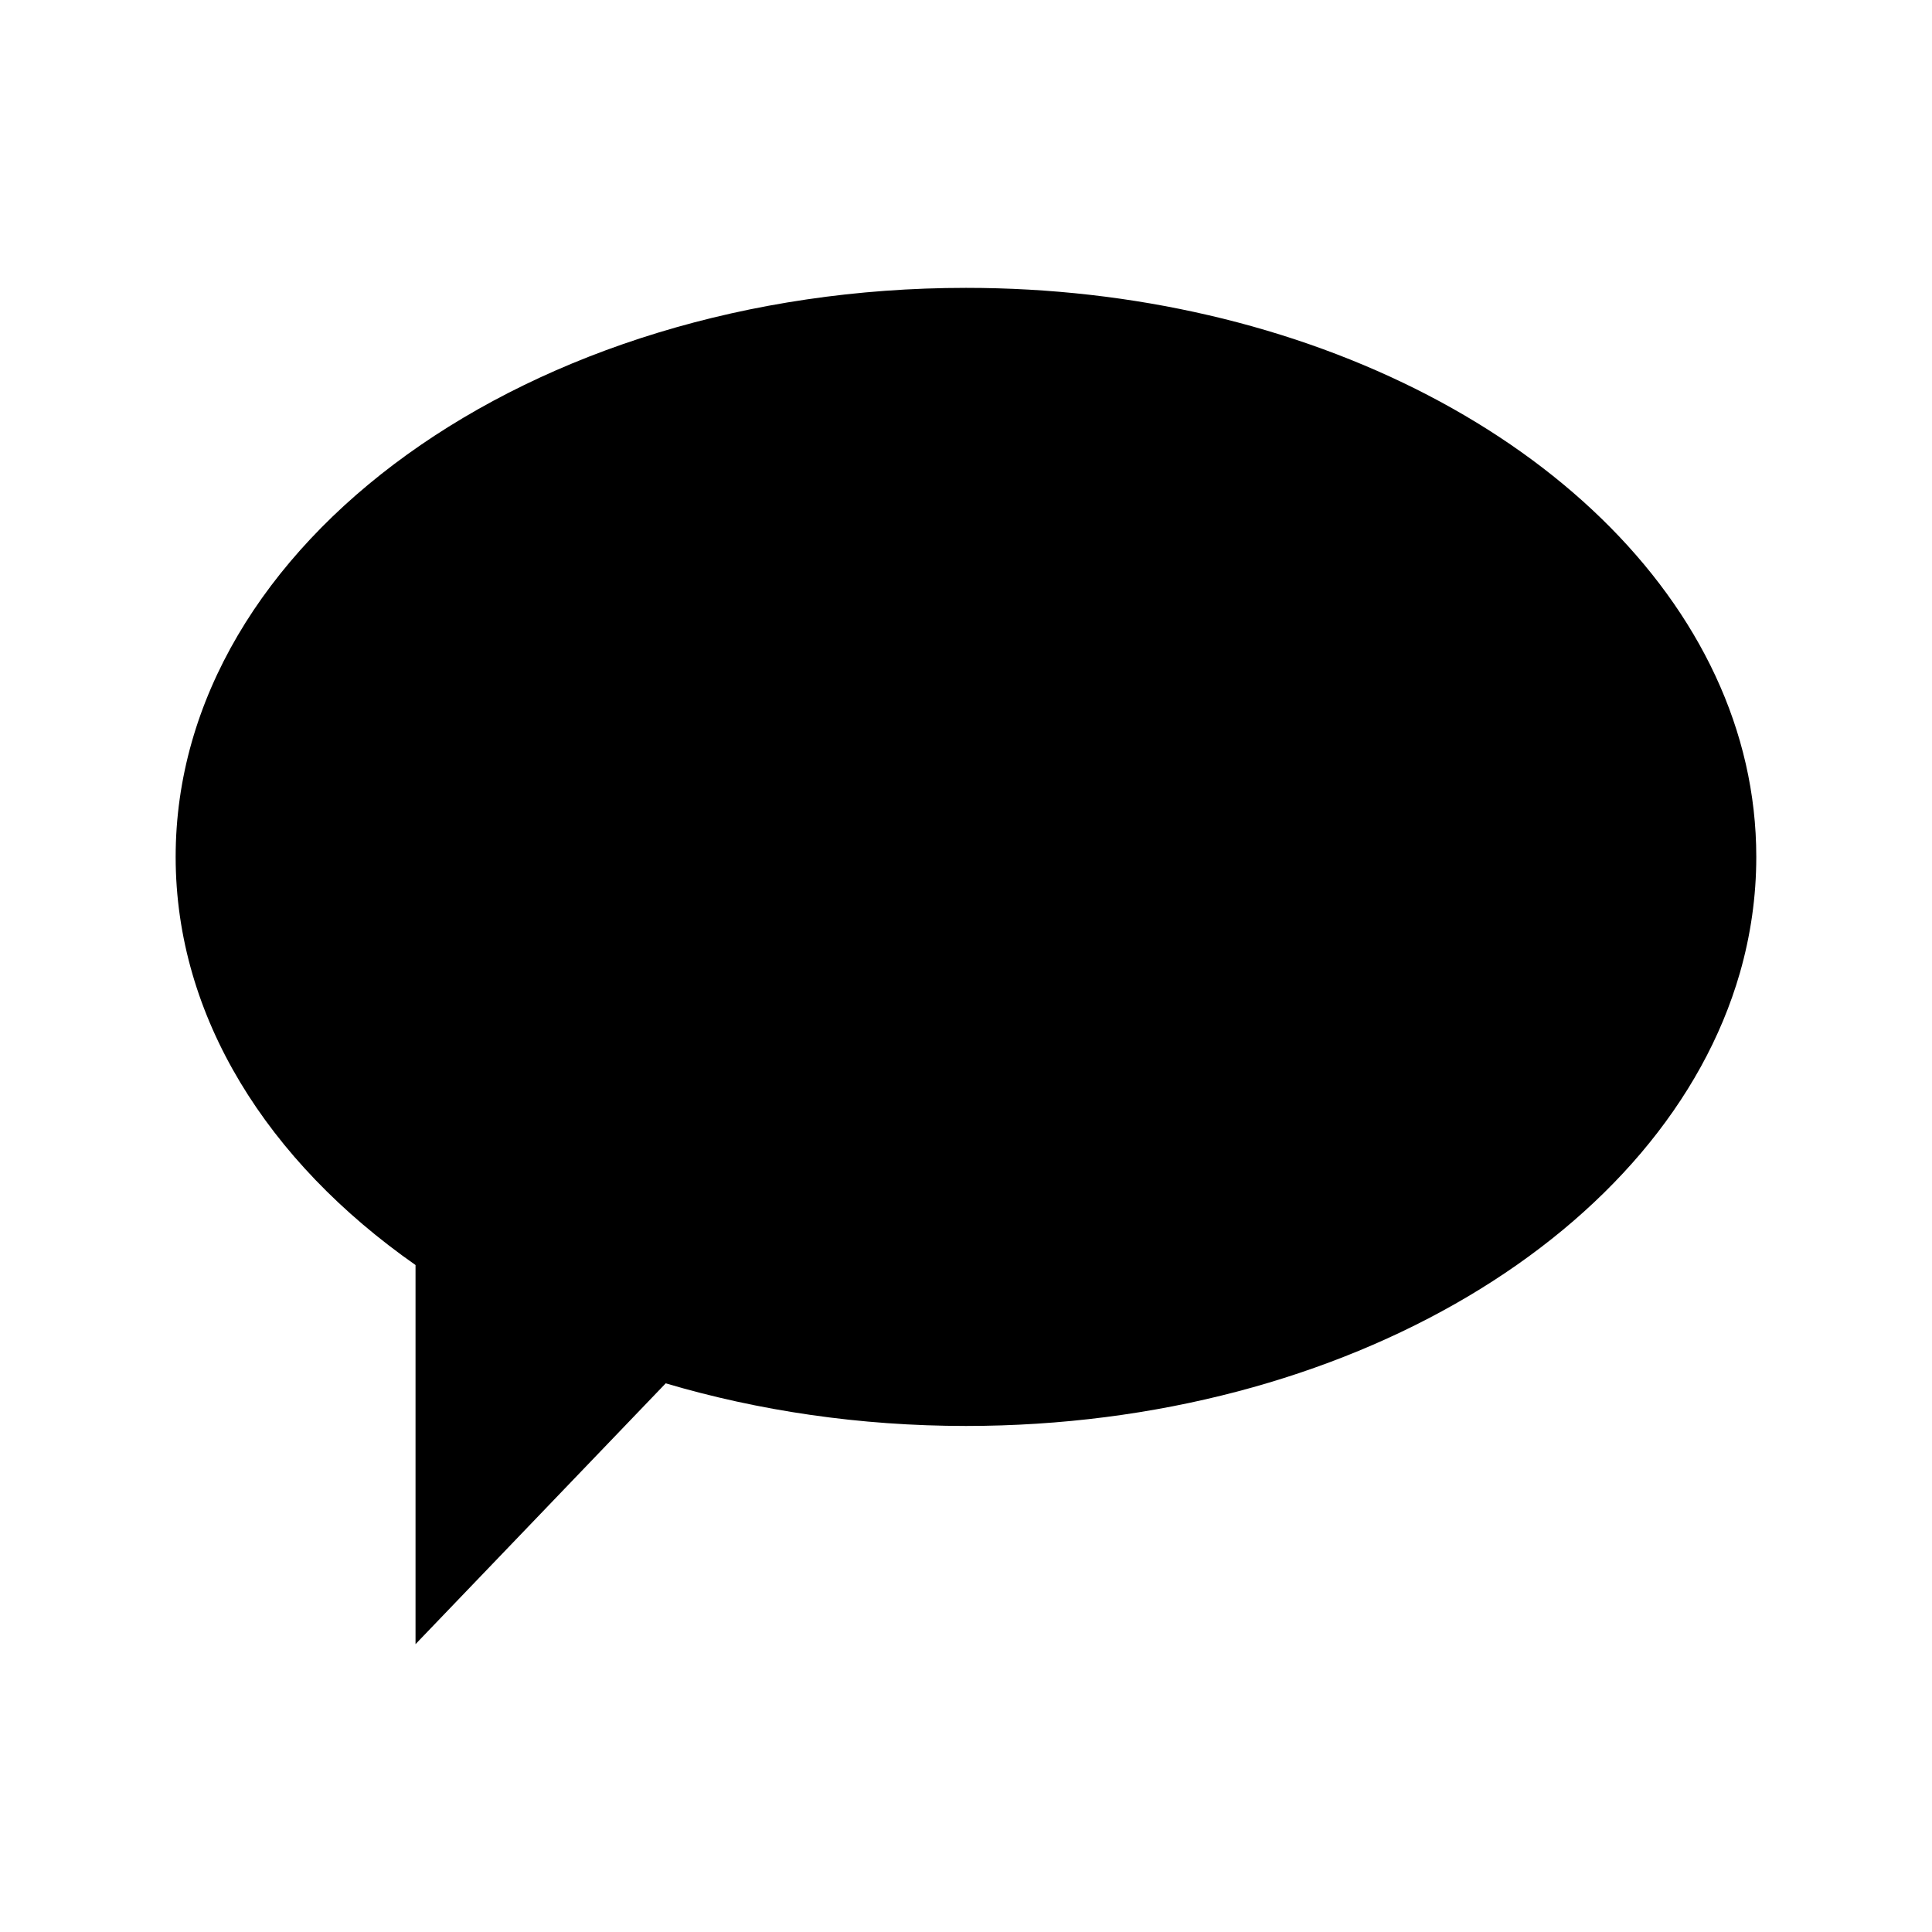
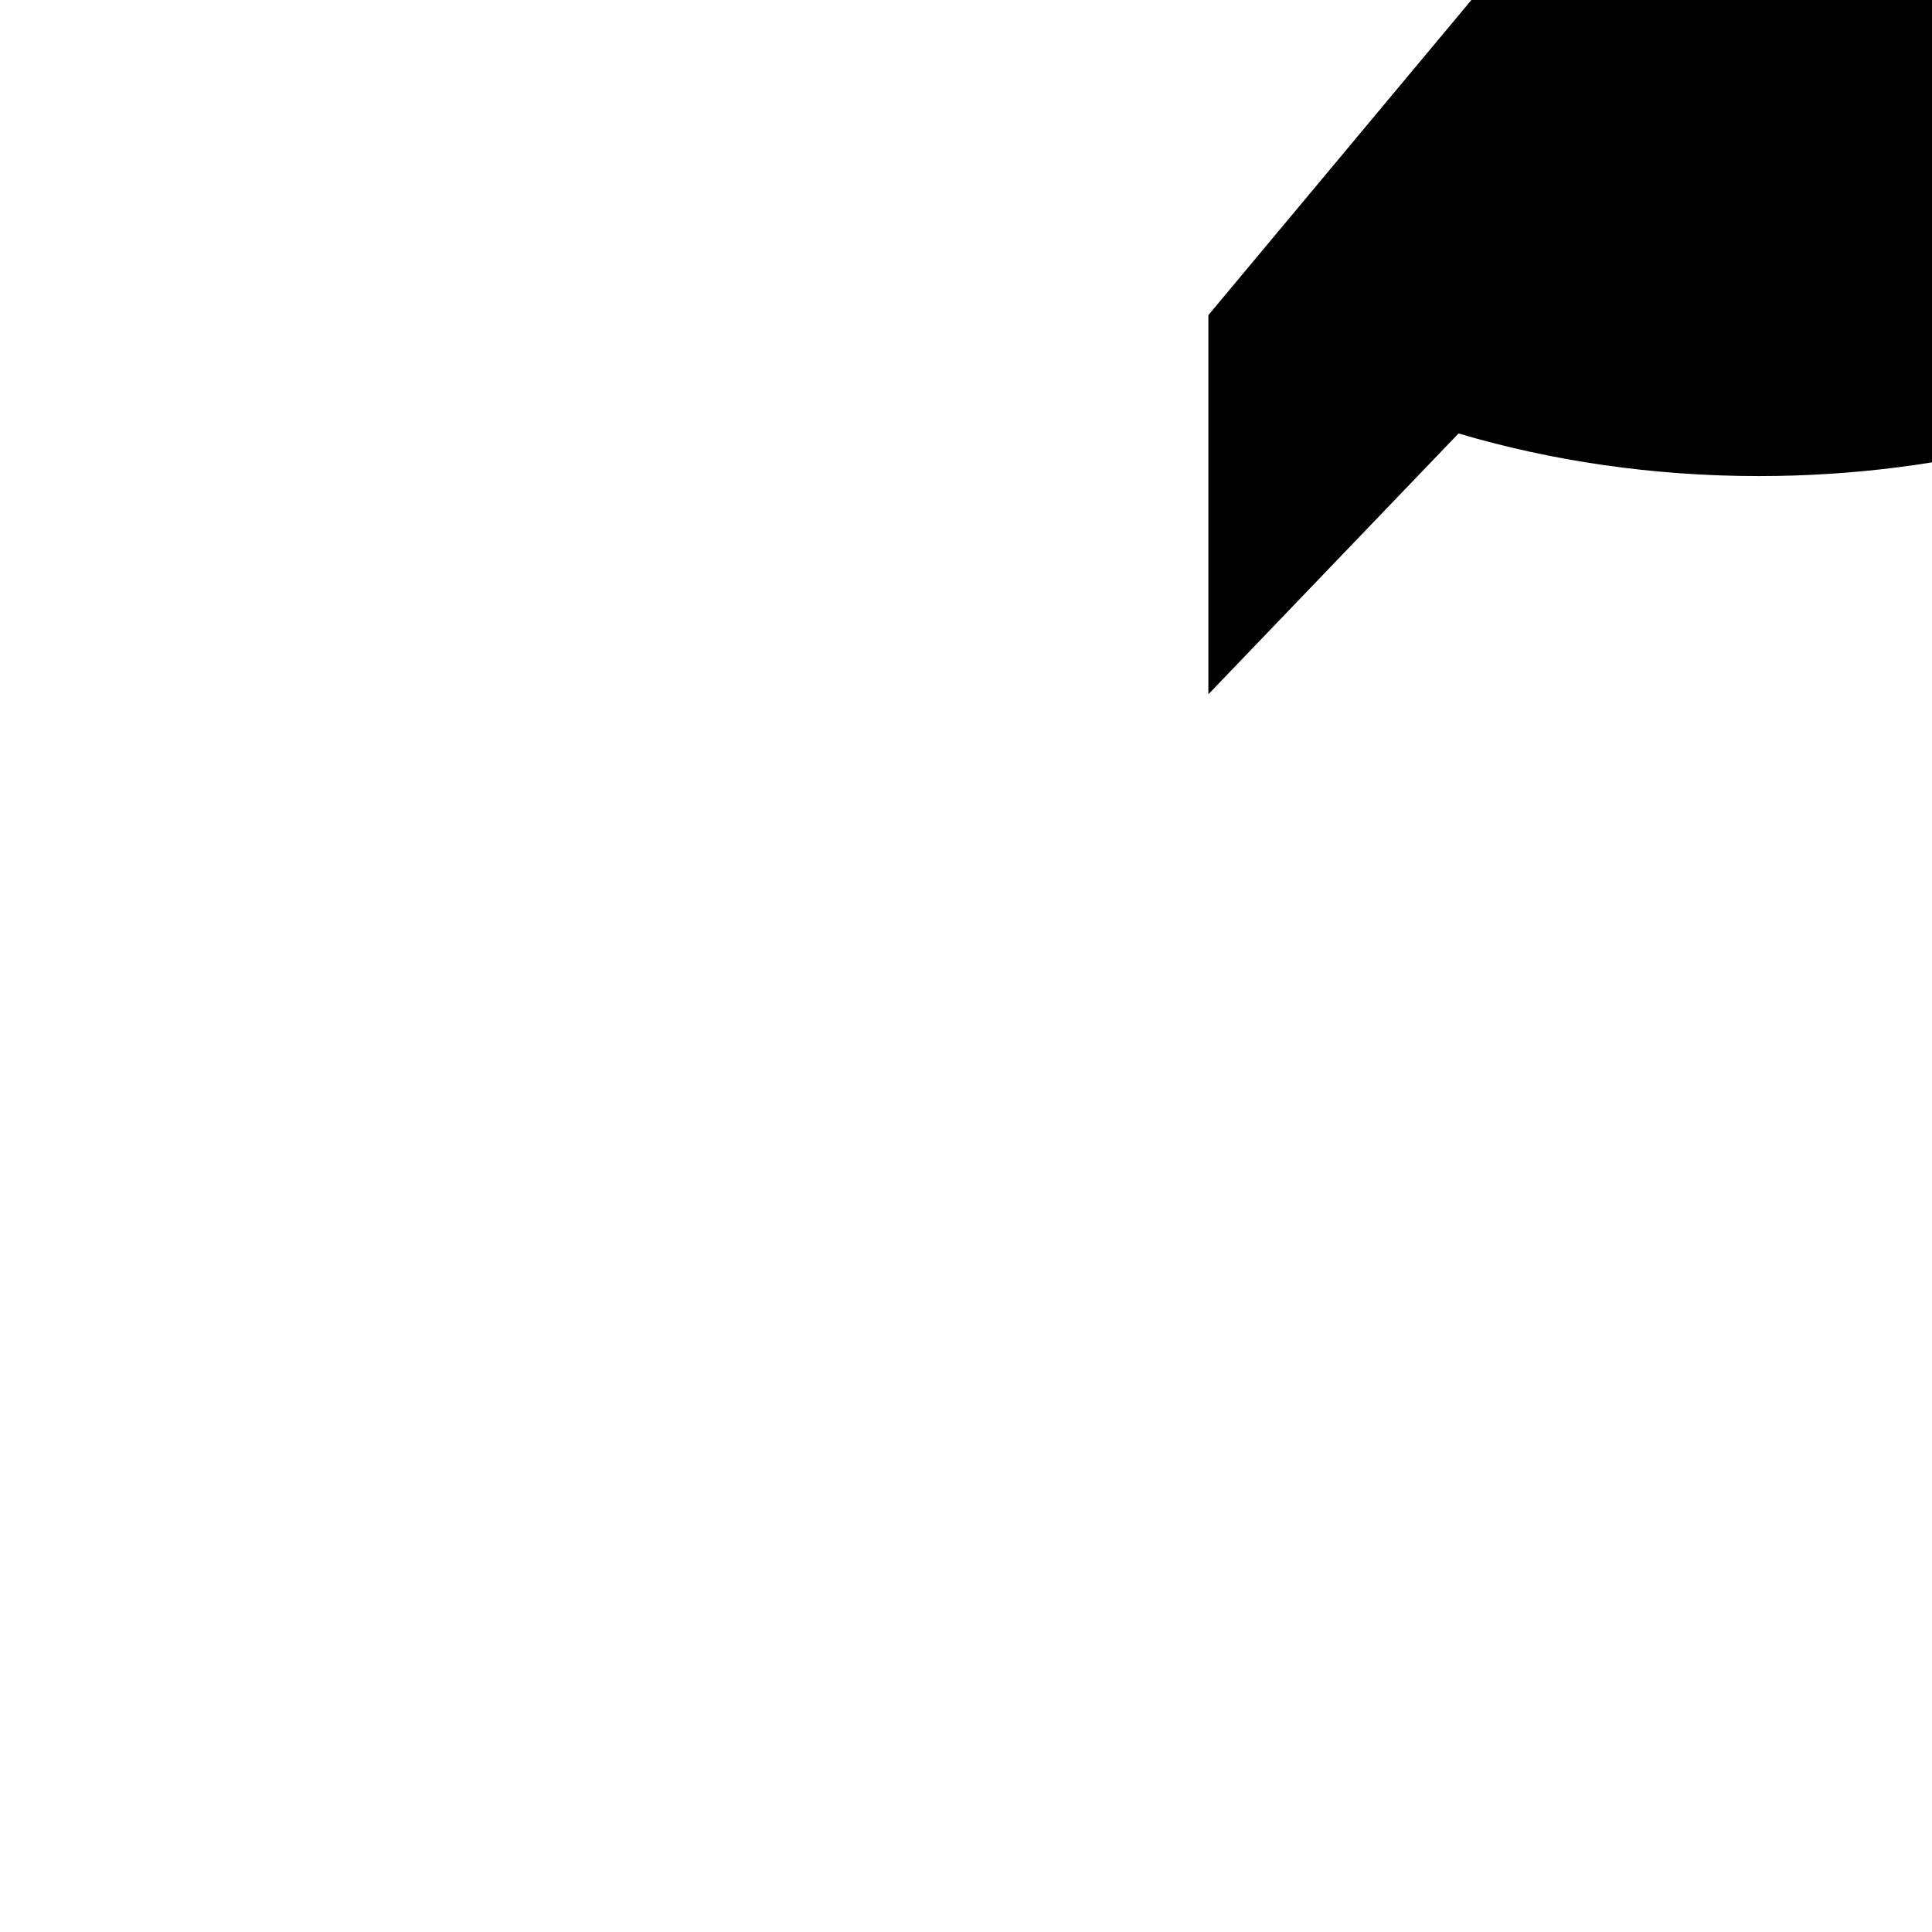
<svg xmlns="http://www.w3.org/2000/svg" fill="#000000" width="800px" height="800px" version="1.1" viewBox="144 144 512 512">
-   <path d="m464.23 227.52c-20.25-4.699-41.816-7.234-64.23-7.234-115.67 0-209.45 67.52-209.45 150.8 0 42.438 24.383 80.754 63.57 108.16v100.47l66.301-69.121c24.539 7.266 51.398 11.297 79.57 11.297 101.01 0 185.33-51.484 205.08-120 2.856-9.949 4.363-20.25 4.363-30.809 0-67.152-60.969-124.04-145.21-143.57z" />
+   <path d="m464.23 227.52v100.47l66.301-69.121c24.539 7.266 51.398 11.297 79.57 11.297 101.01 0 185.33-51.484 205.08-120 2.856-9.949 4.363-20.25 4.363-30.809 0-67.152-60.969-124.04-145.21-143.57z" />
</svg>